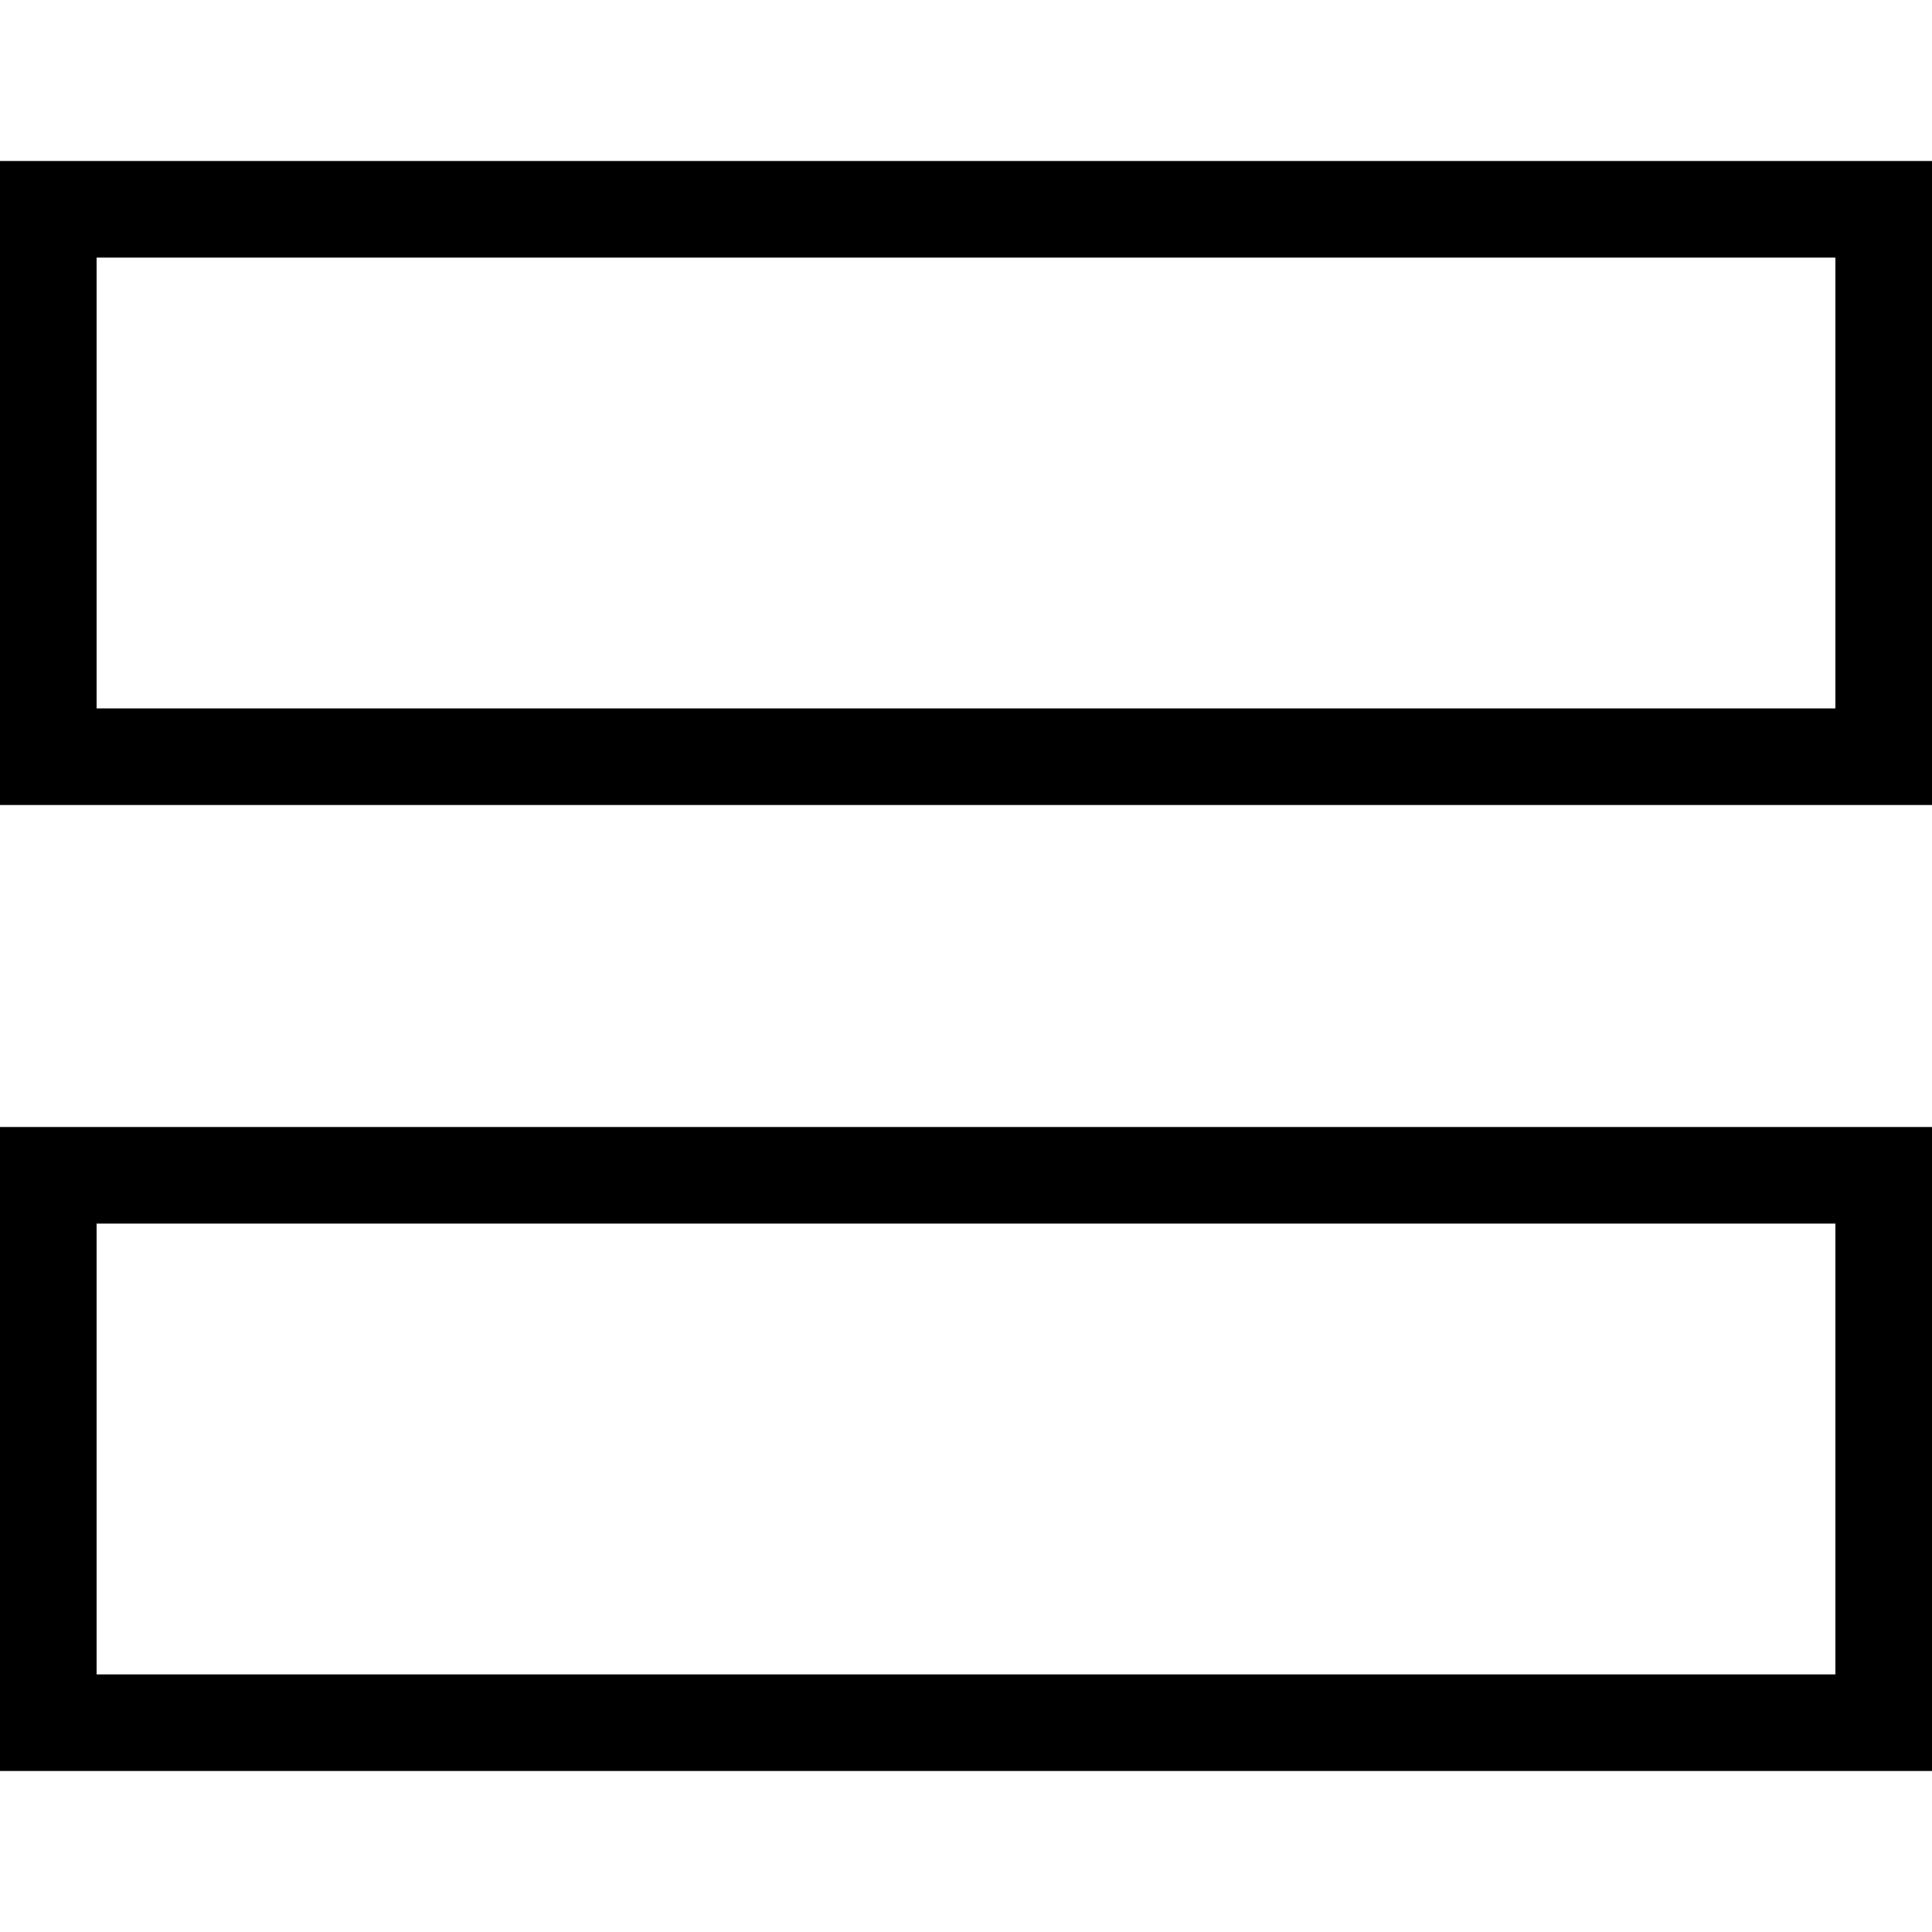
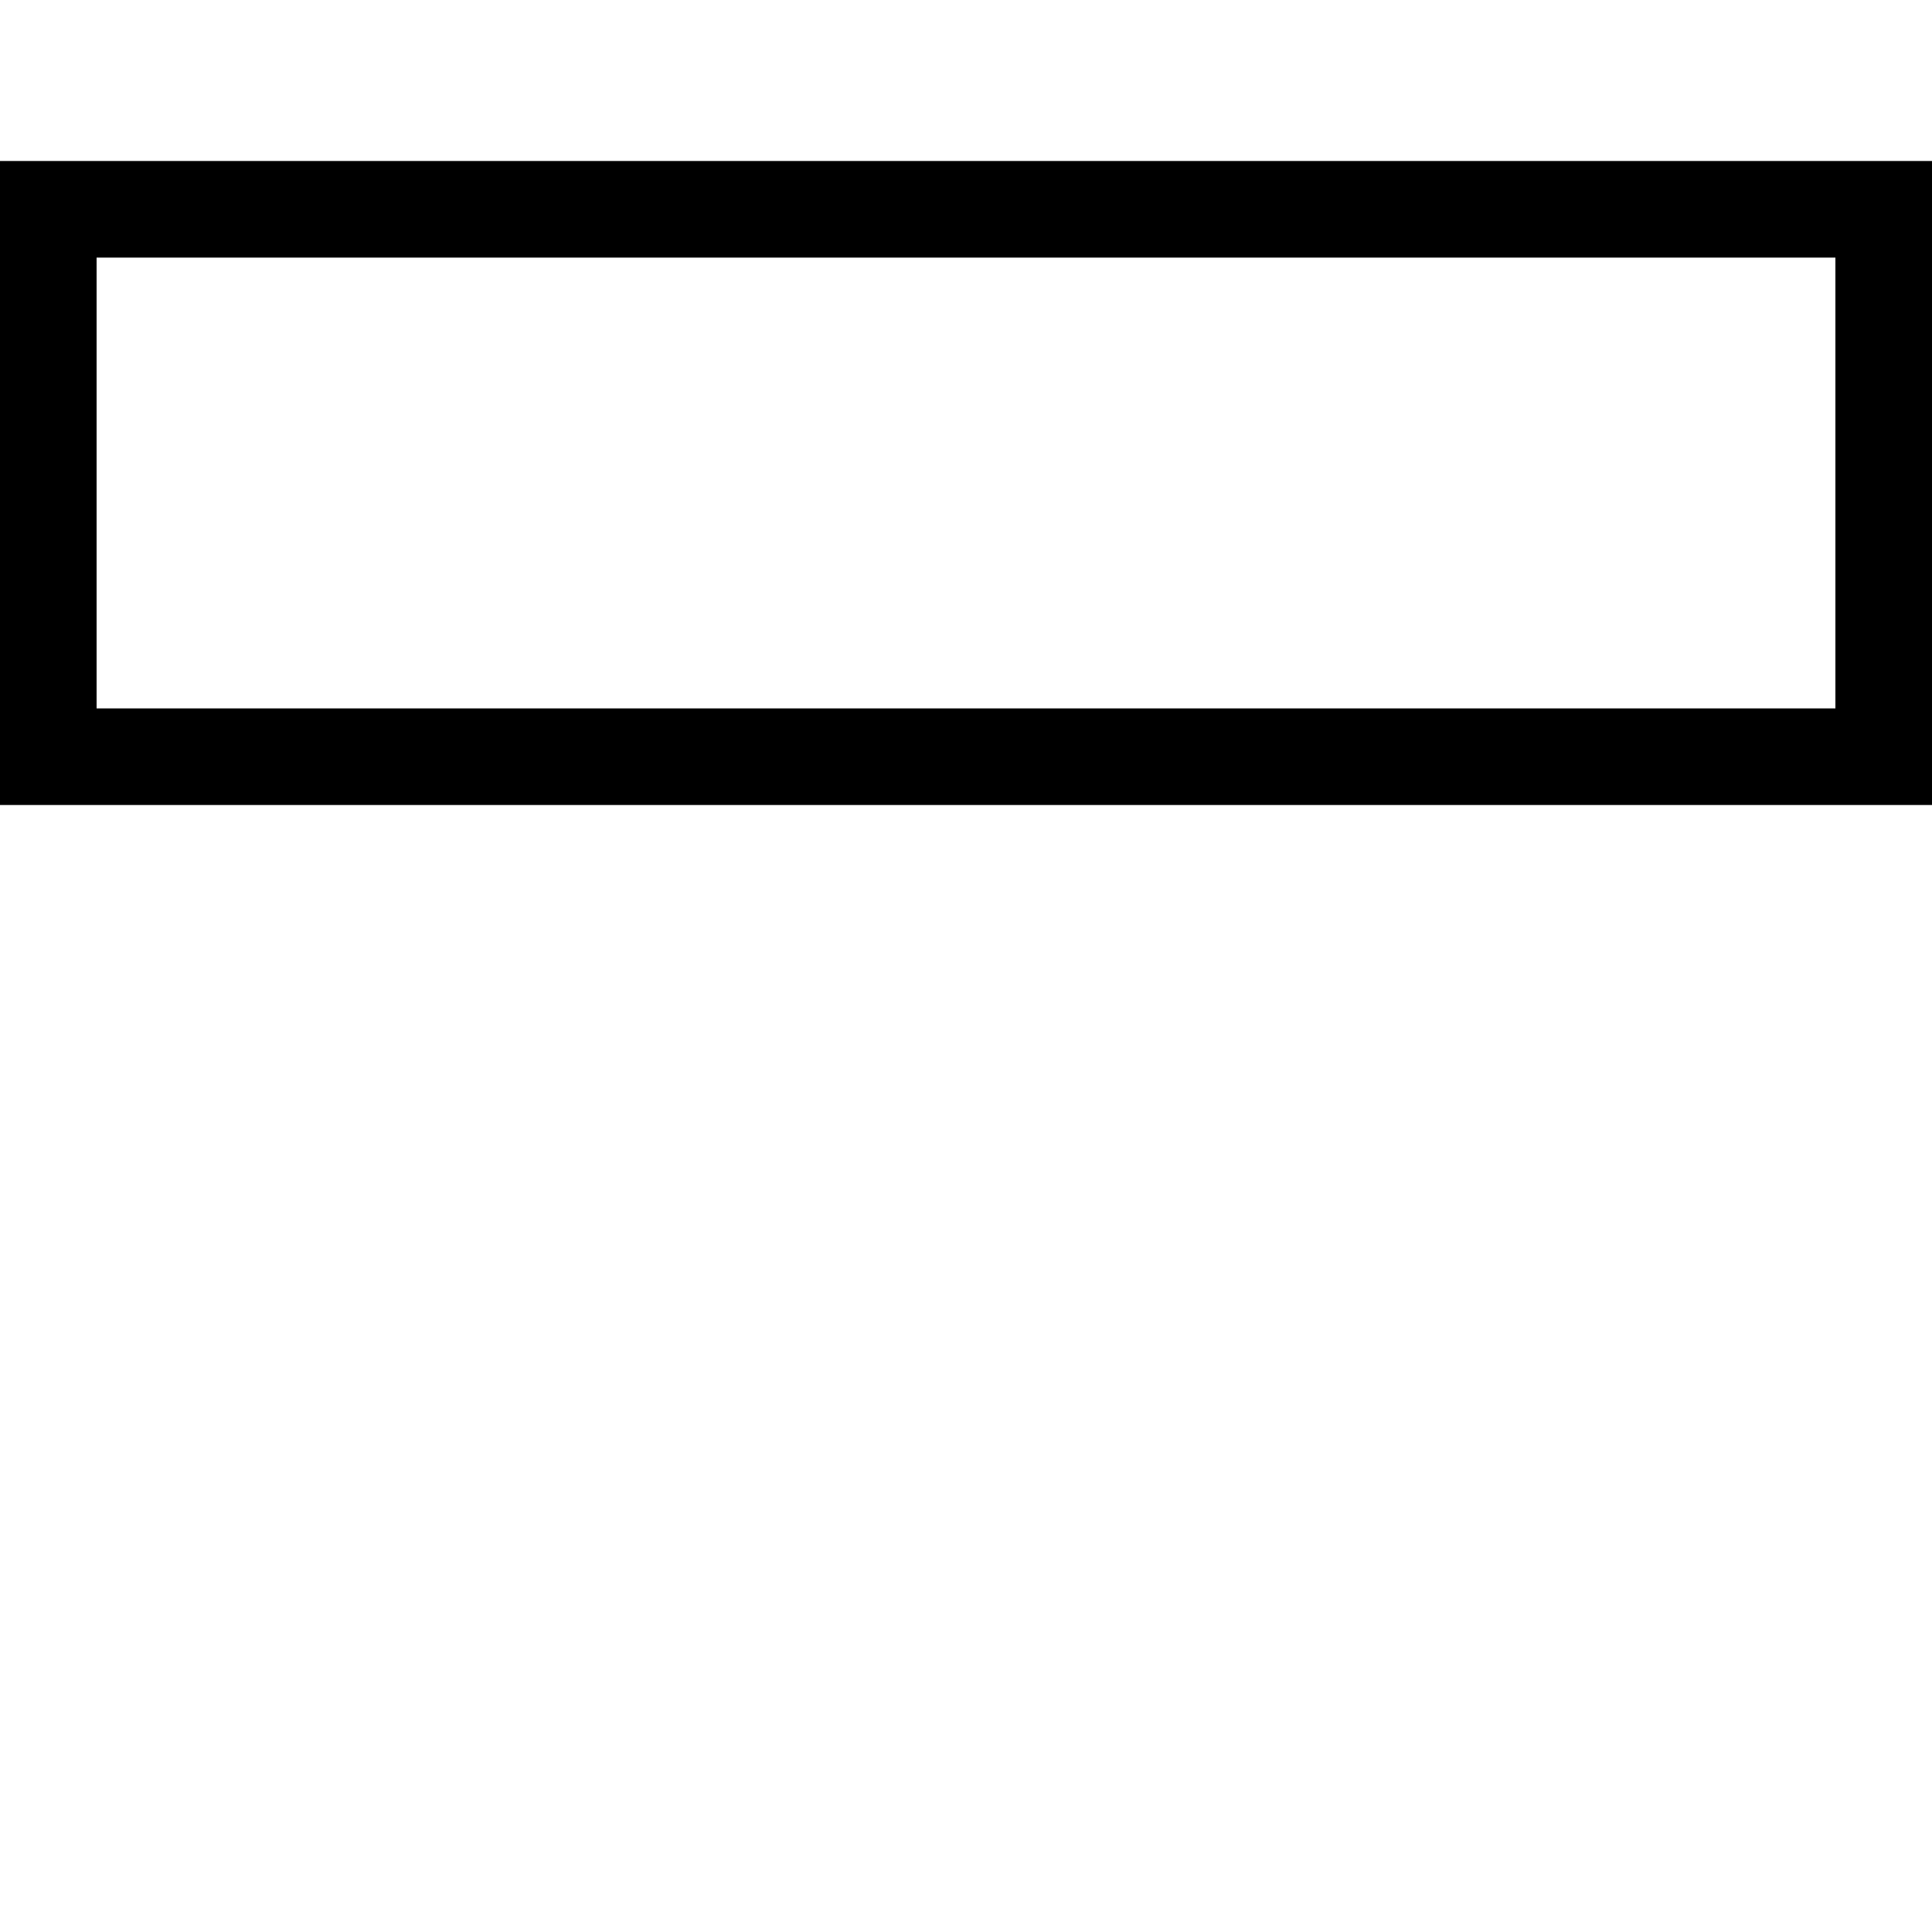
<svg xmlns="http://www.w3.org/2000/svg" width="24" height="24" viewBox="0 0 24 24" fill="none">
  <rect x="0.6" y="2.6" width="22.8" height="6.8" stroke="black" stroke-width="1.2" />
-   <rect x="0.6" y="14.6" width="22.8" height="6.8" stroke="black" stroke-width="1.2" />
</svg>